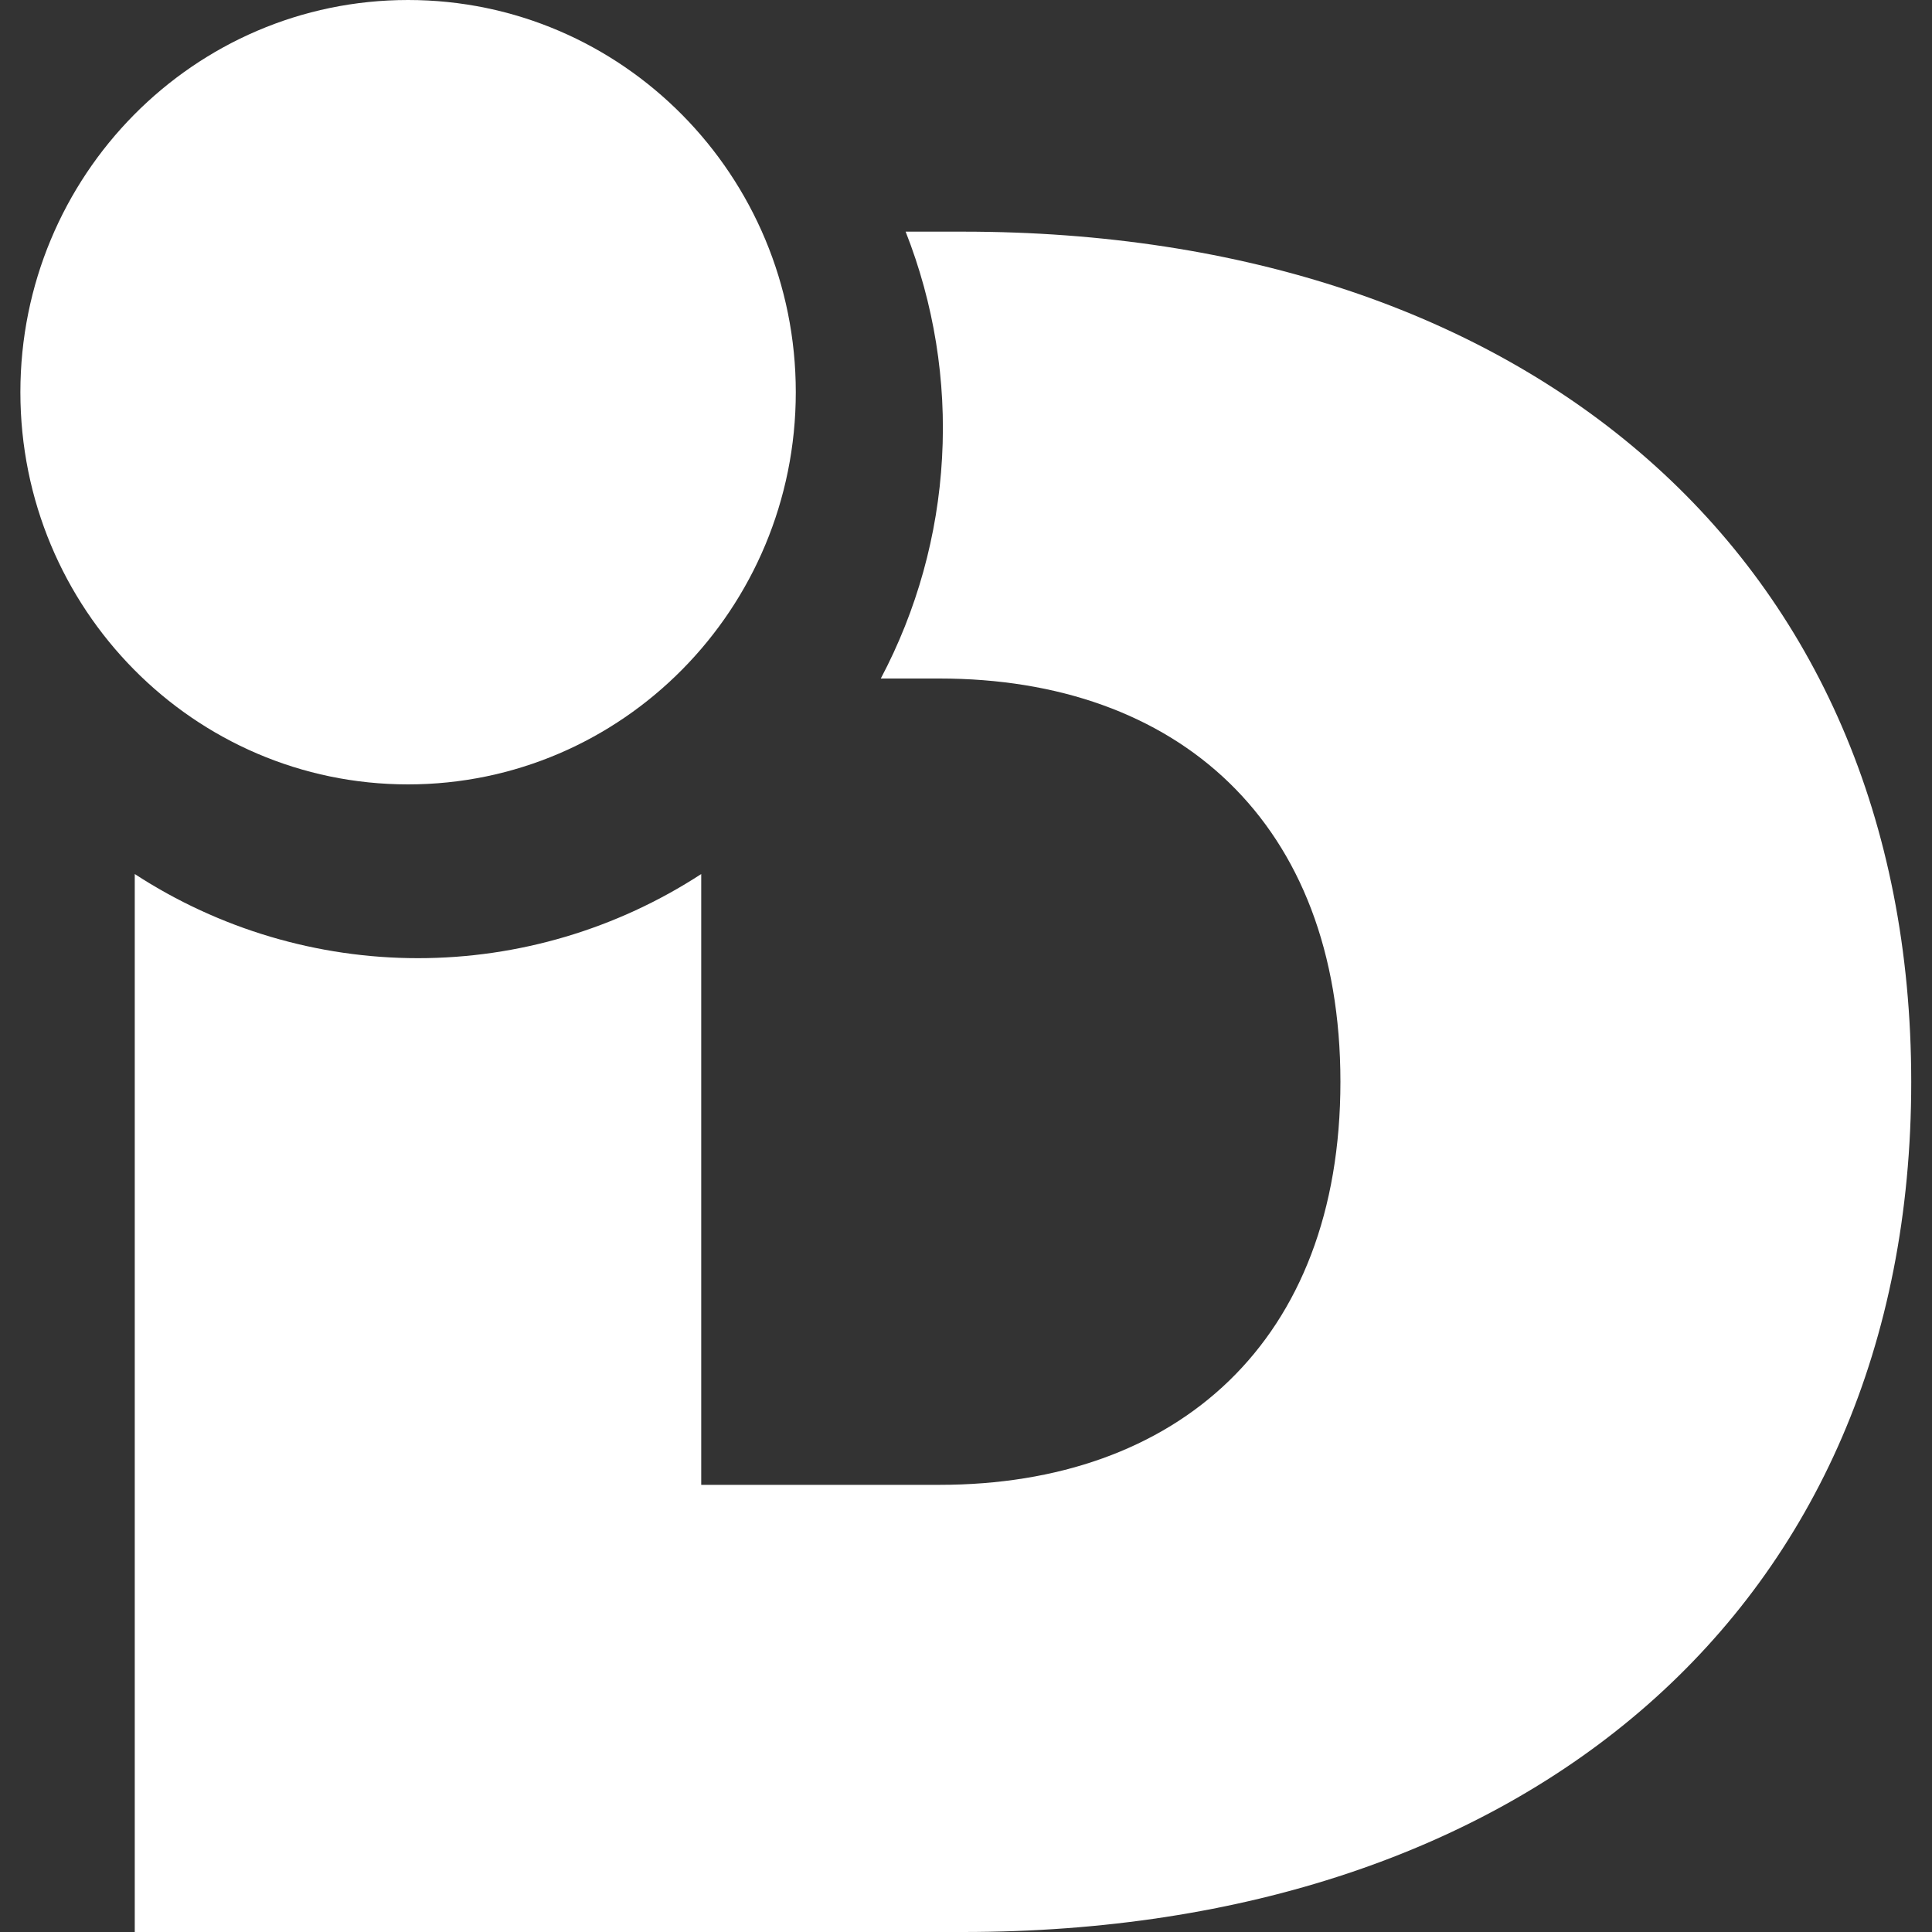
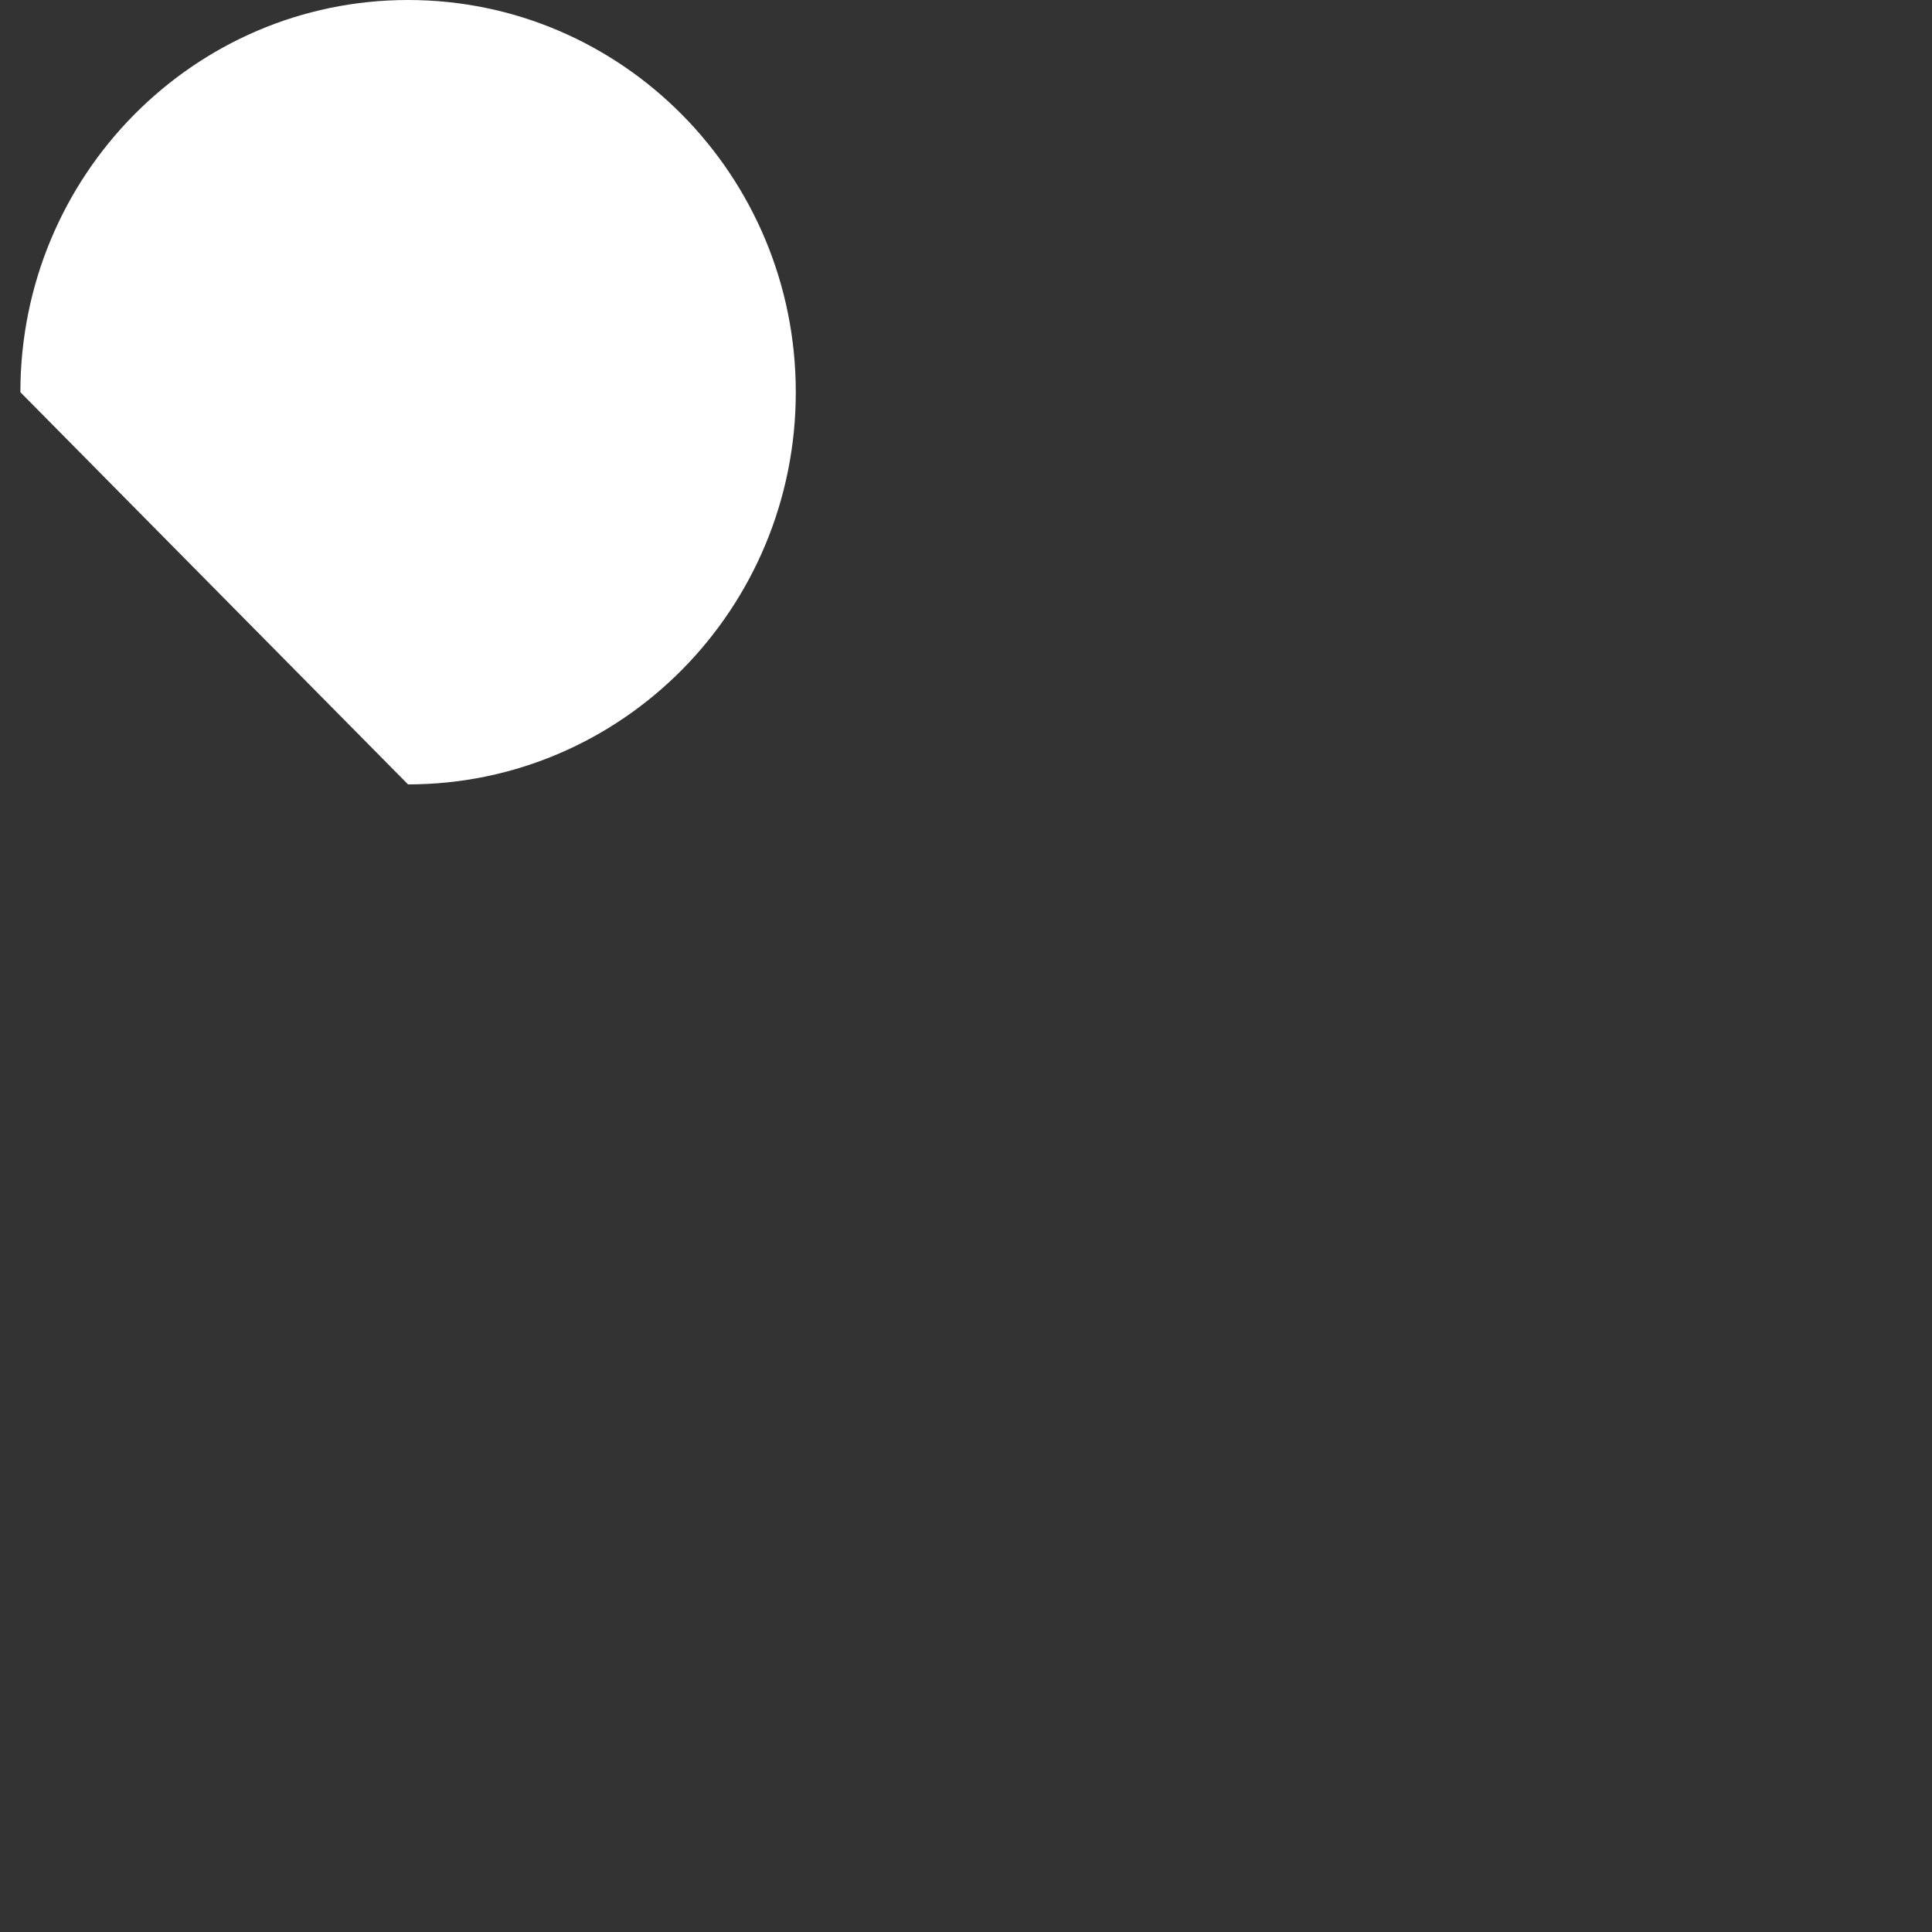
<svg xmlns="http://www.w3.org/2000/svg" fill="none" height="20" viewBox="0 0 20 20" width="20">
  <rect x="0" y="0" width="20" height="20" fill="#333333" stroke="none" />
  <g clip-path="url(#clip0_672_1177)">
-     <path d="M9.969 2.398H9.375C9.668 3.142 9.797 3.941 9.752 4.74C9.708 5.539 9.491 6.319 9.118 7.024H9.726C12.186 7.024 13.876 8.508 13.876 11.198C13.876 13.889 12.186 15.371 9.726 15.371H7.259V9.048C6.385 9.617 5.367 9.919 4.327 9.919C3.287 9.919 2.269 9.617 1.395 9.048V20H9.969C15.784 20 19.785 16.656 19.785 11.201C19.785 5.747 15.784 2.398 9.969 2.398Z" fill="#FFFFFF" />
-     <path d="M4.224 8.12C6.441 8.12 8.238 6.302 8.238 4.06C8.238 1.818 6.441 0 4.224 0C2.008 0 0.211 1.818 0.211 4.06C0.211 6.302 2.008 8.12 4.224 8.12Z" fill="#FFFFFF" />
+     <path d="M4.224 8.12C6.441 8.12 8.238 6.302 8.238 4.06C8.238 1.818 6.441 0 4.224 0C2.008 0 0.211 1.818 0.211 4.06Z" fill="#FFFFFF" />
  </g>
  <defs>
    <clipPath id="clip0_672_1177">
      <rect fill="white" height="20" transform="translate(0.211)" width="19.575" />
    </clipPath>
  </defs>
</svg>